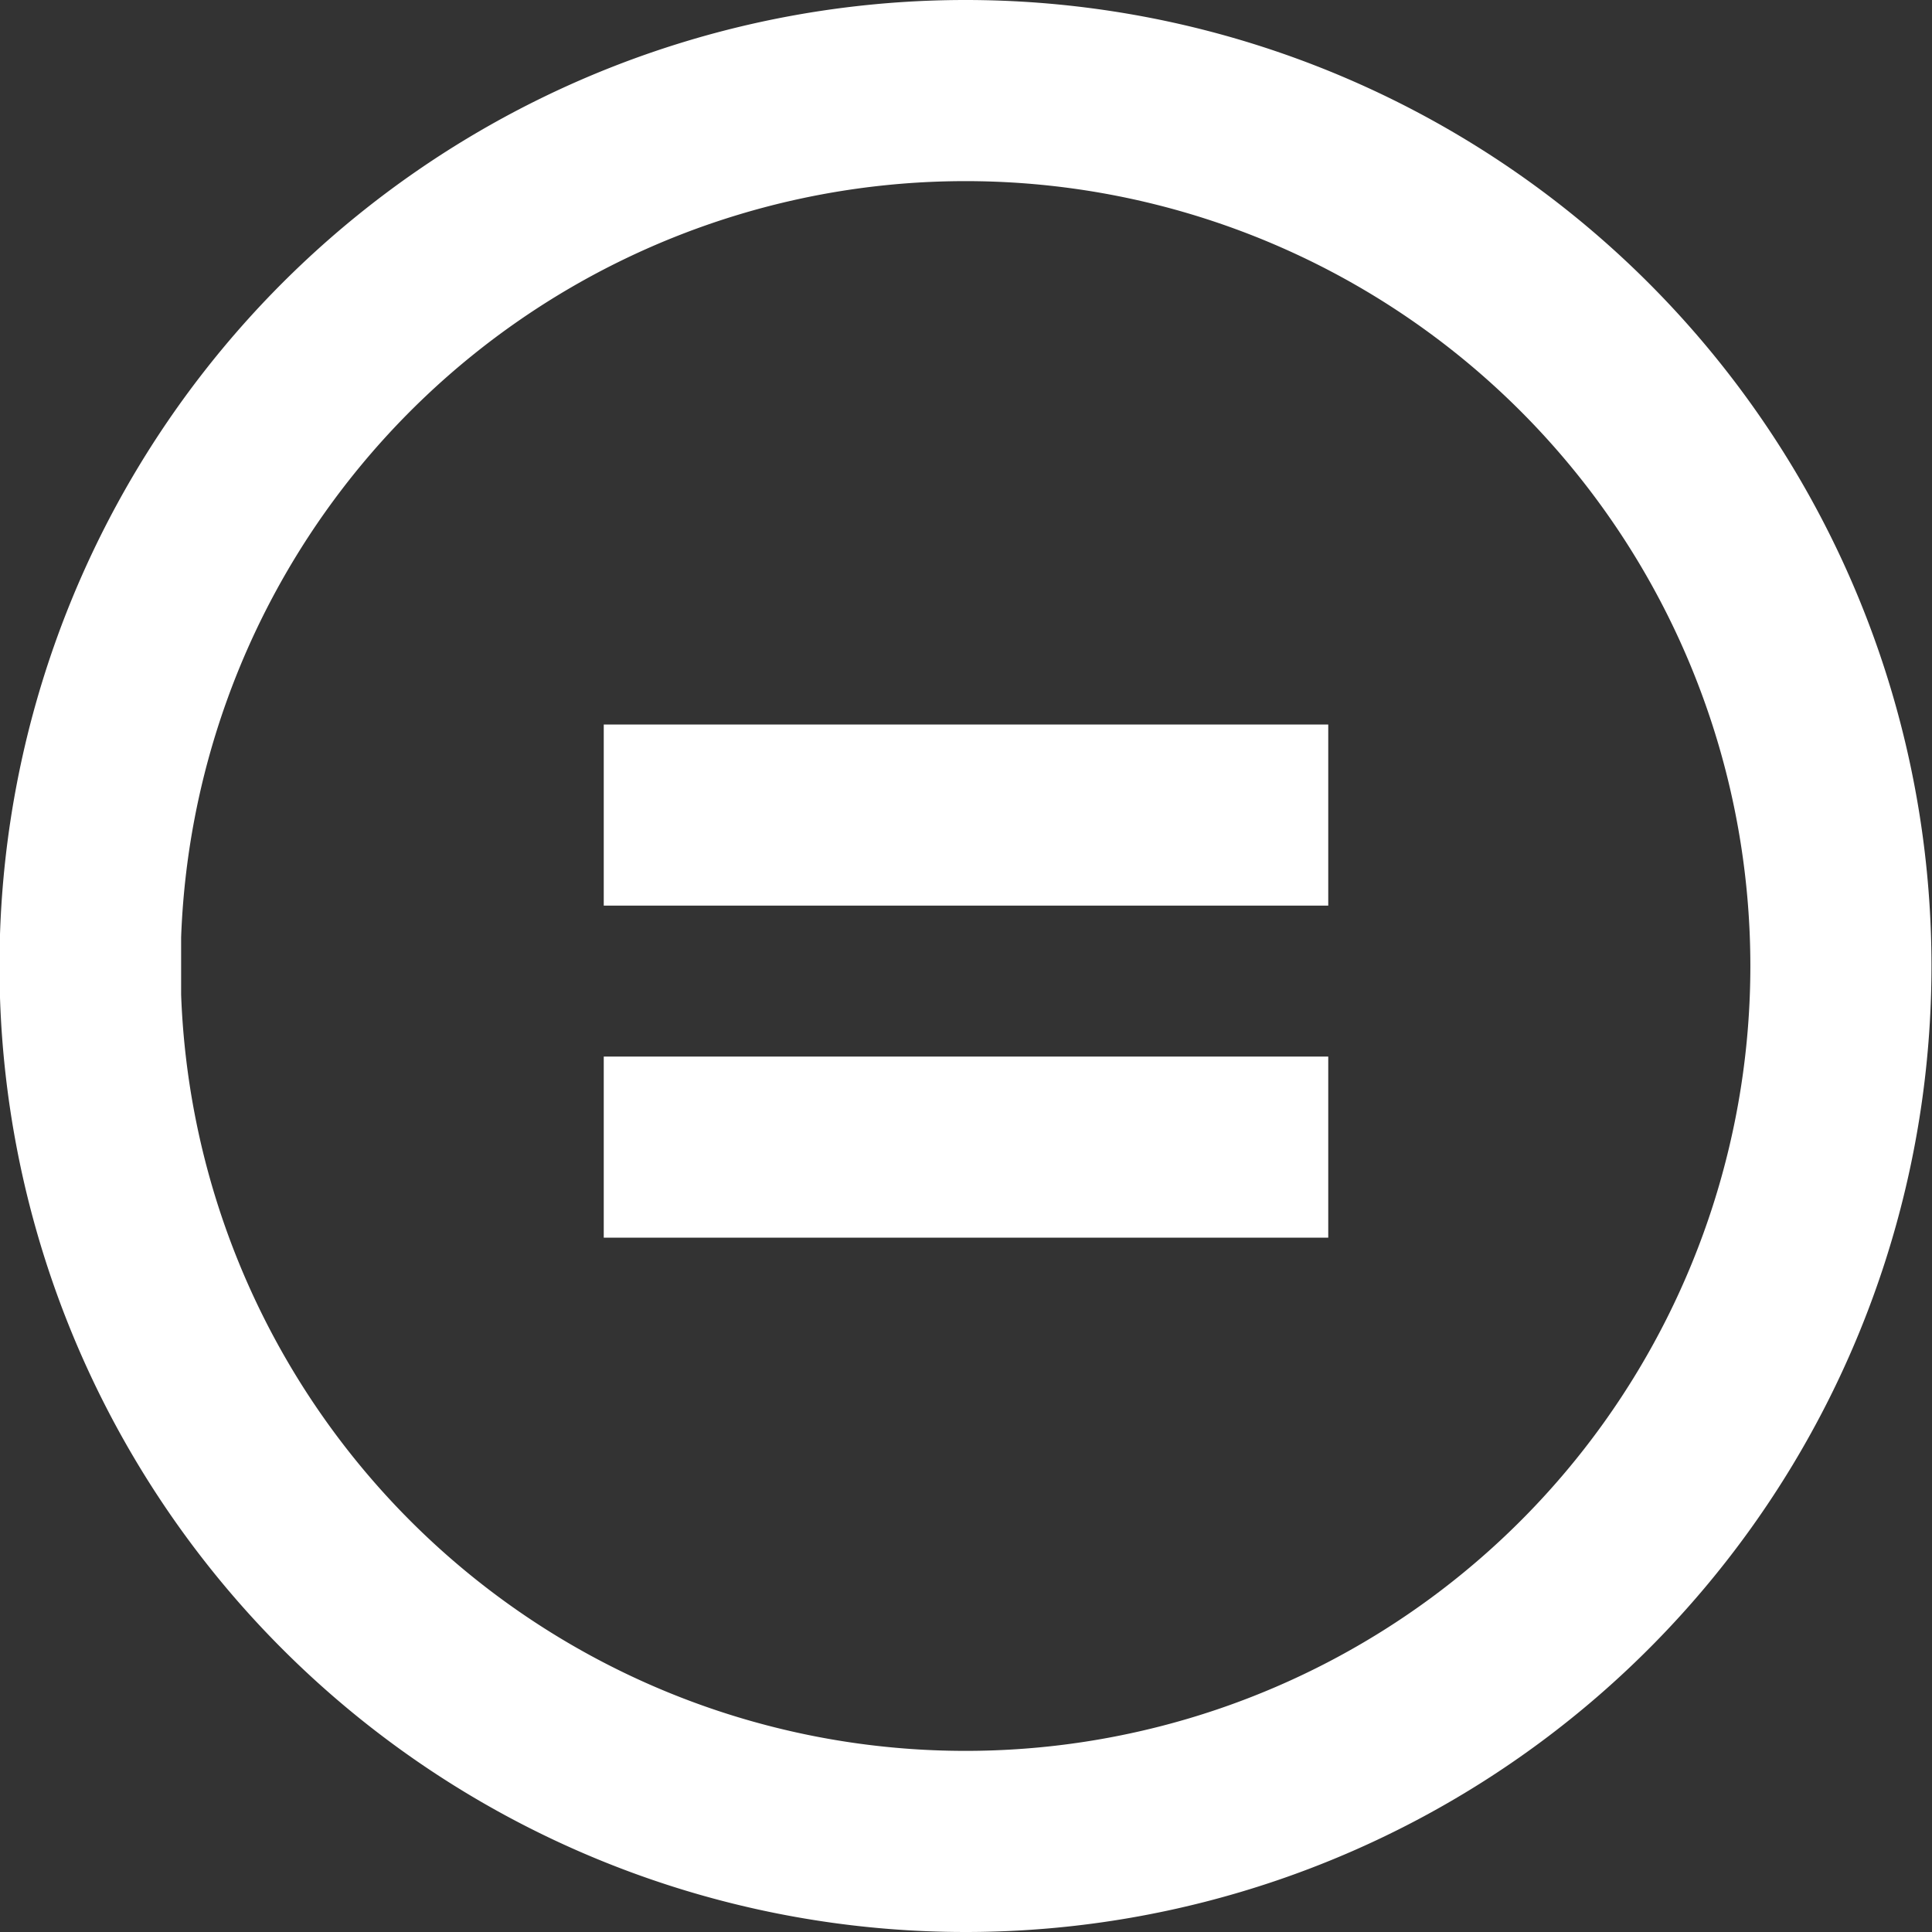
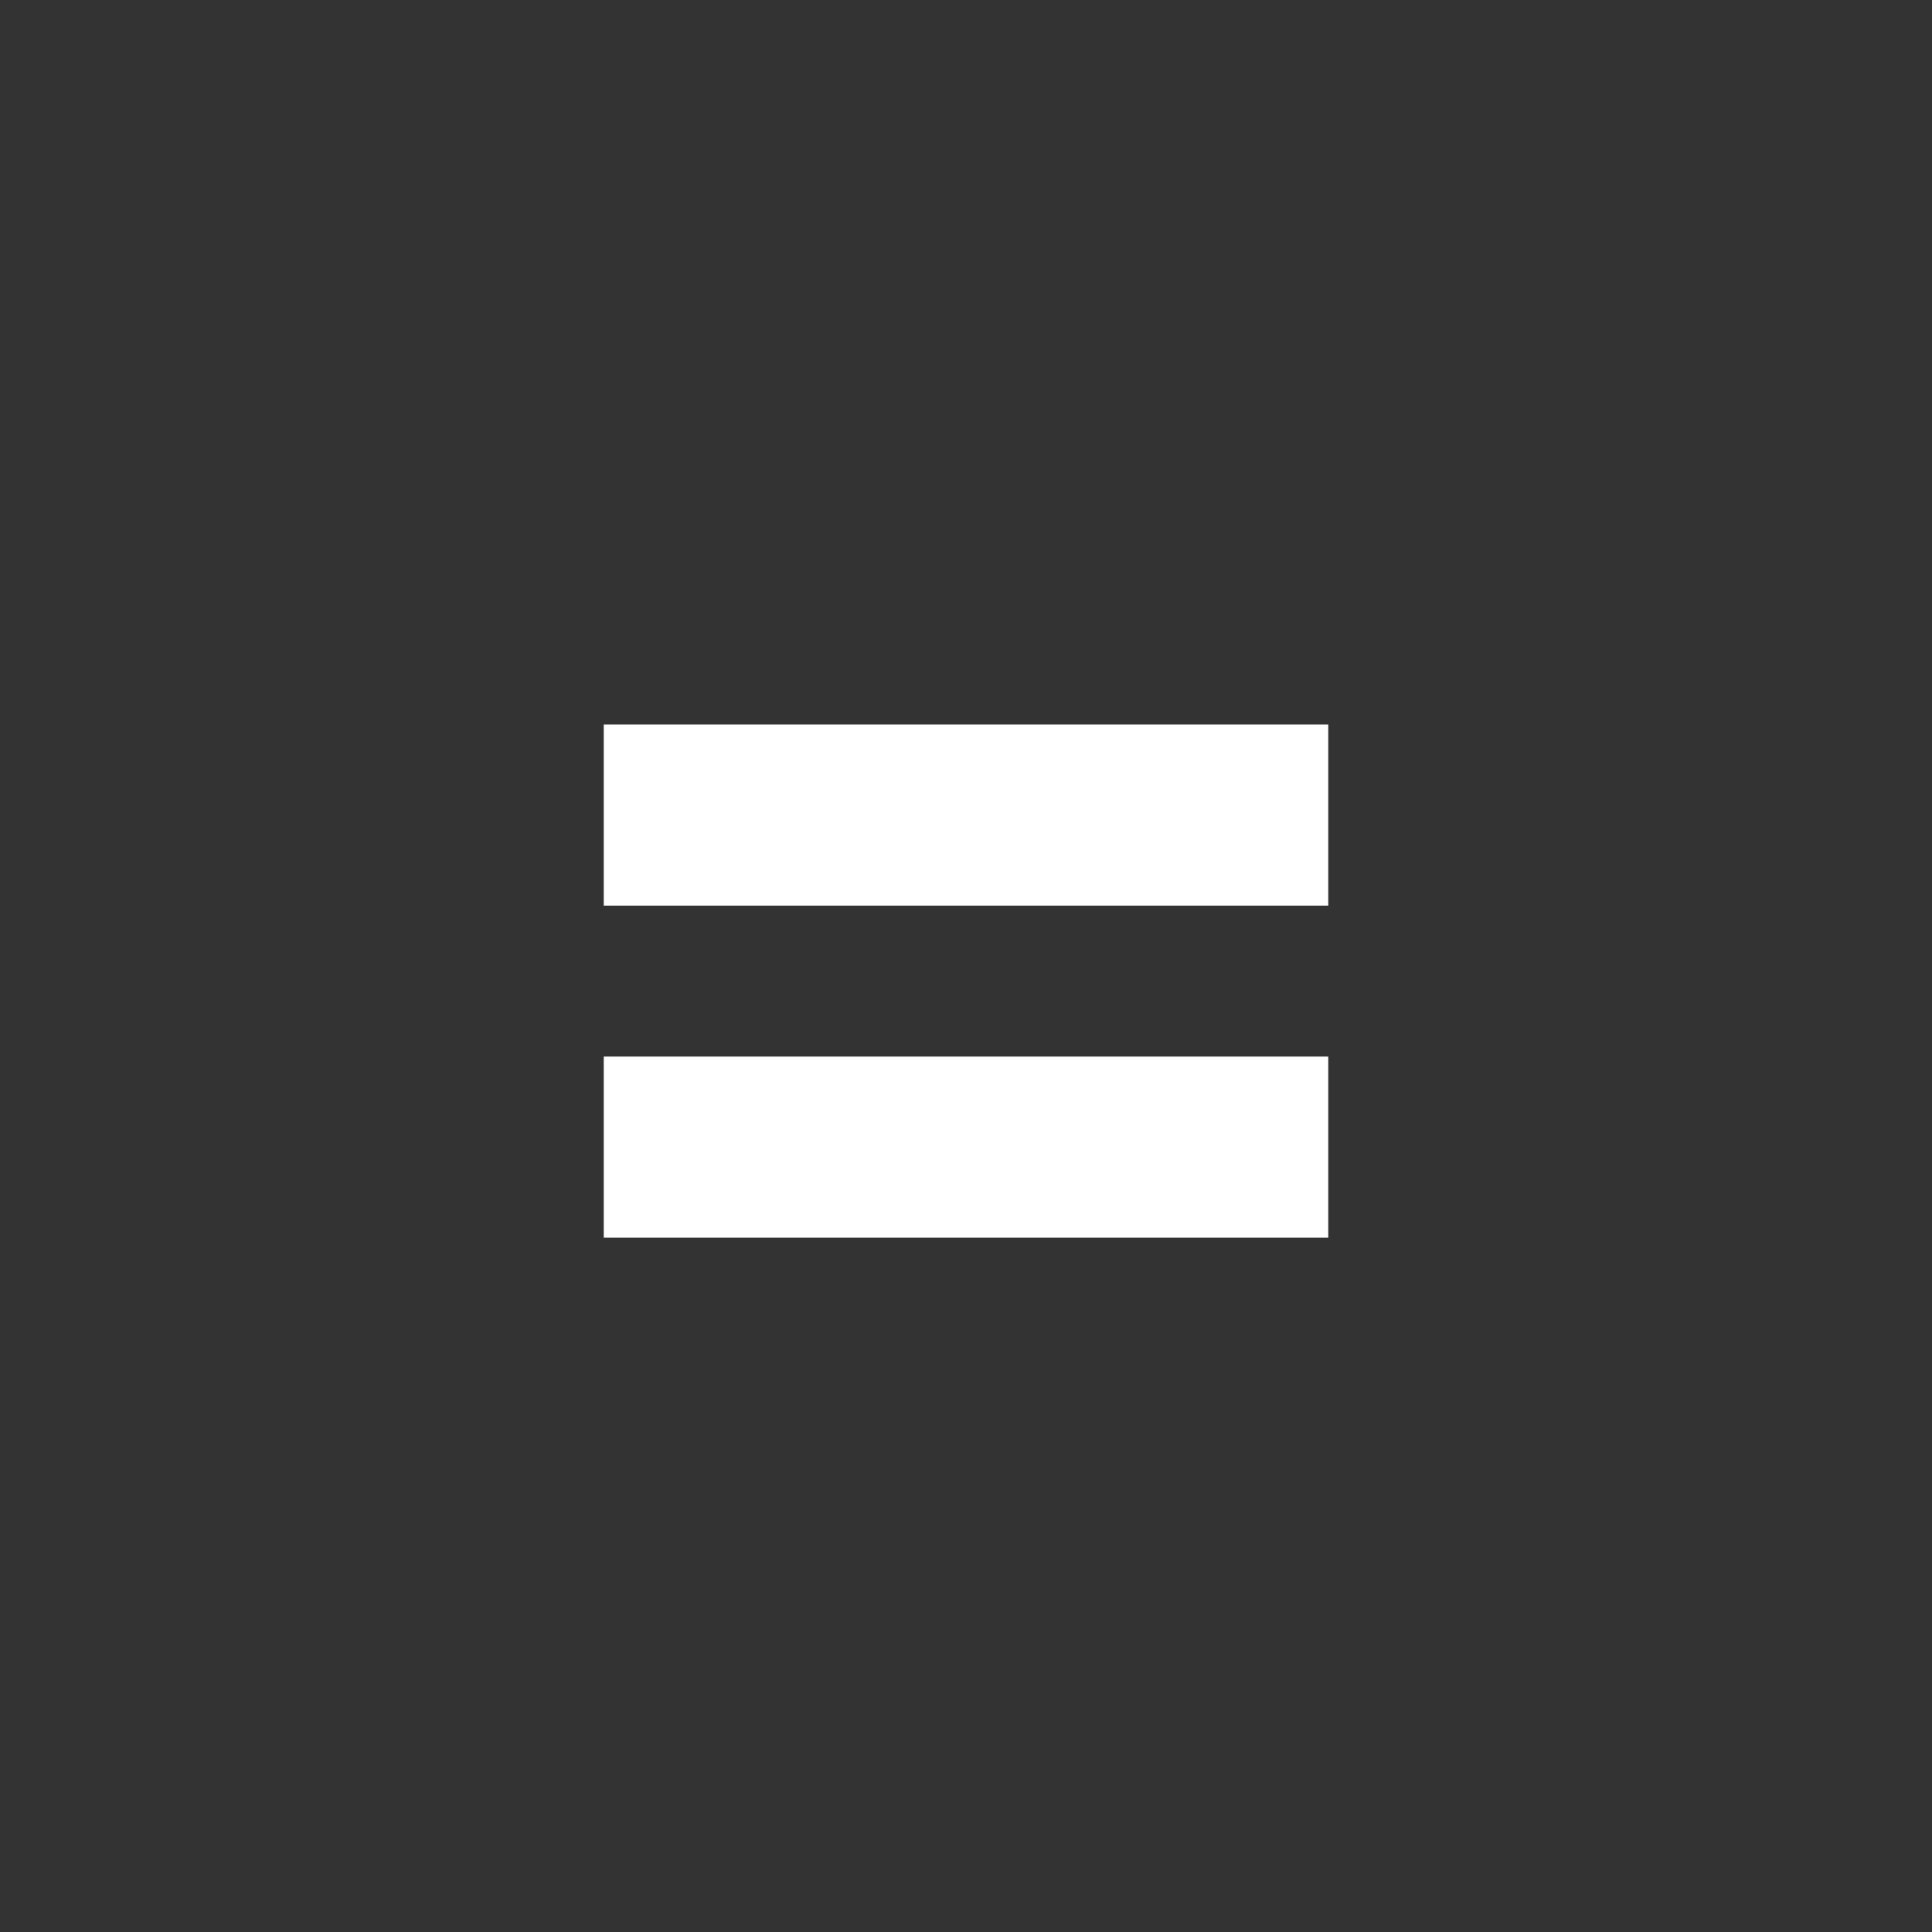
<svg xmlns="http://www.w3.org/2000/svg" xmlns:ns1="http://sodipodi.sourceforge.net/DTD/sodipodi-0.dtd" xmlns:ns2="http://www.inkscape.org/namespaces/inkscape" width="64" height="64" version="1.1" id="svg36" ns1:docname="cc-nd.svg" ns2:version="0.92.2 (5c3e80d, 2017-08-06)">
  <rect width="100%" height="100%" fill="#333333" stroke="none" />
  <defs id="defs40" />
  <ns1:namedview pagecolor="#ffffff" bordercolor="#666666" borderopacity="1" objecttolerance="10" gridtolerance="10" guidetolerance="10" ns2:pageopacity="0" ns2:pageshadow="2" ns2:window-width="905" ns2:window-height="618" id="namedview38" showgrid="false" ns2:zoom="3.6875" ns2:cx="32" ns2:cy="32" ns2:window-x="233" ns2:window-y="229" ns2:window-maximized="0" ns2:current-layer="svg36" />
-   <path stroke="#000" stroke-width="6" fill="none" d="M3,31a29,29 0 1,1 0,2zm17-4h24m0,11H20" id="path34" style="fill:none;stroke:#ffffff" />
+   <path stroke="#000" stroke-width="6" fill="none" d="M3,31zm17-4h24m0,11H20" id="path34" style="fill:none;stroke:#ffffff" />
</svg>